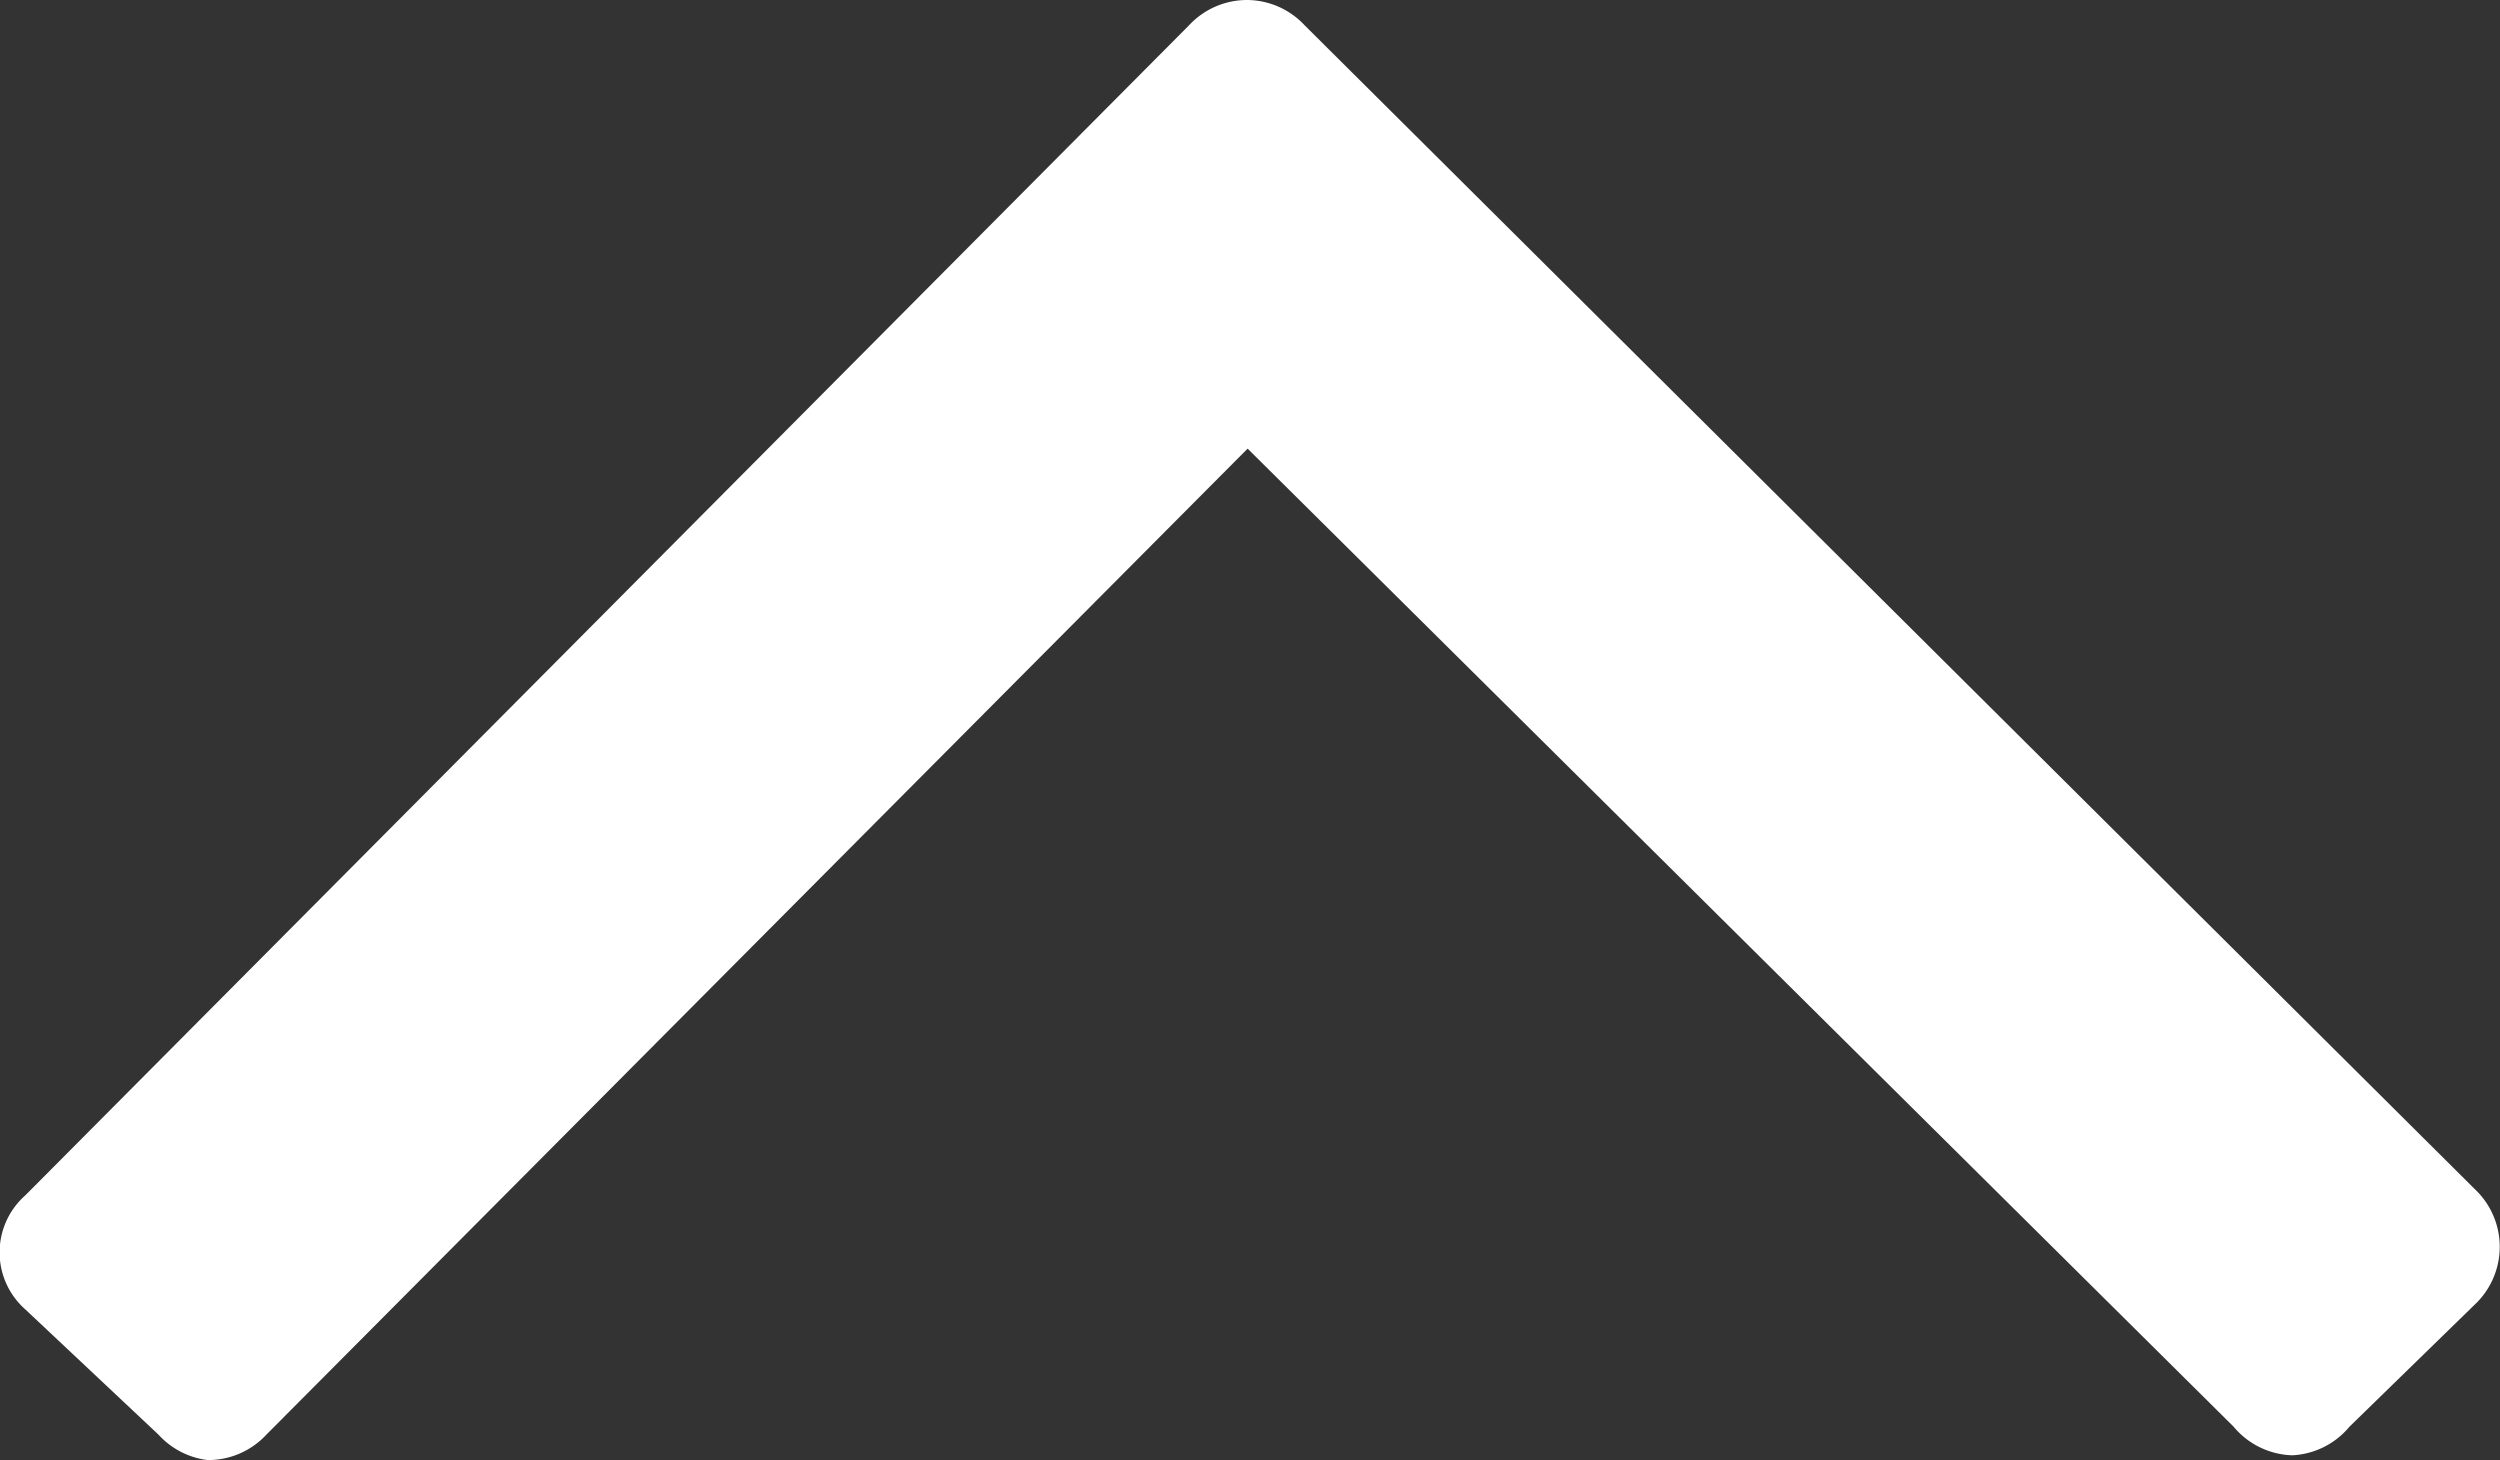
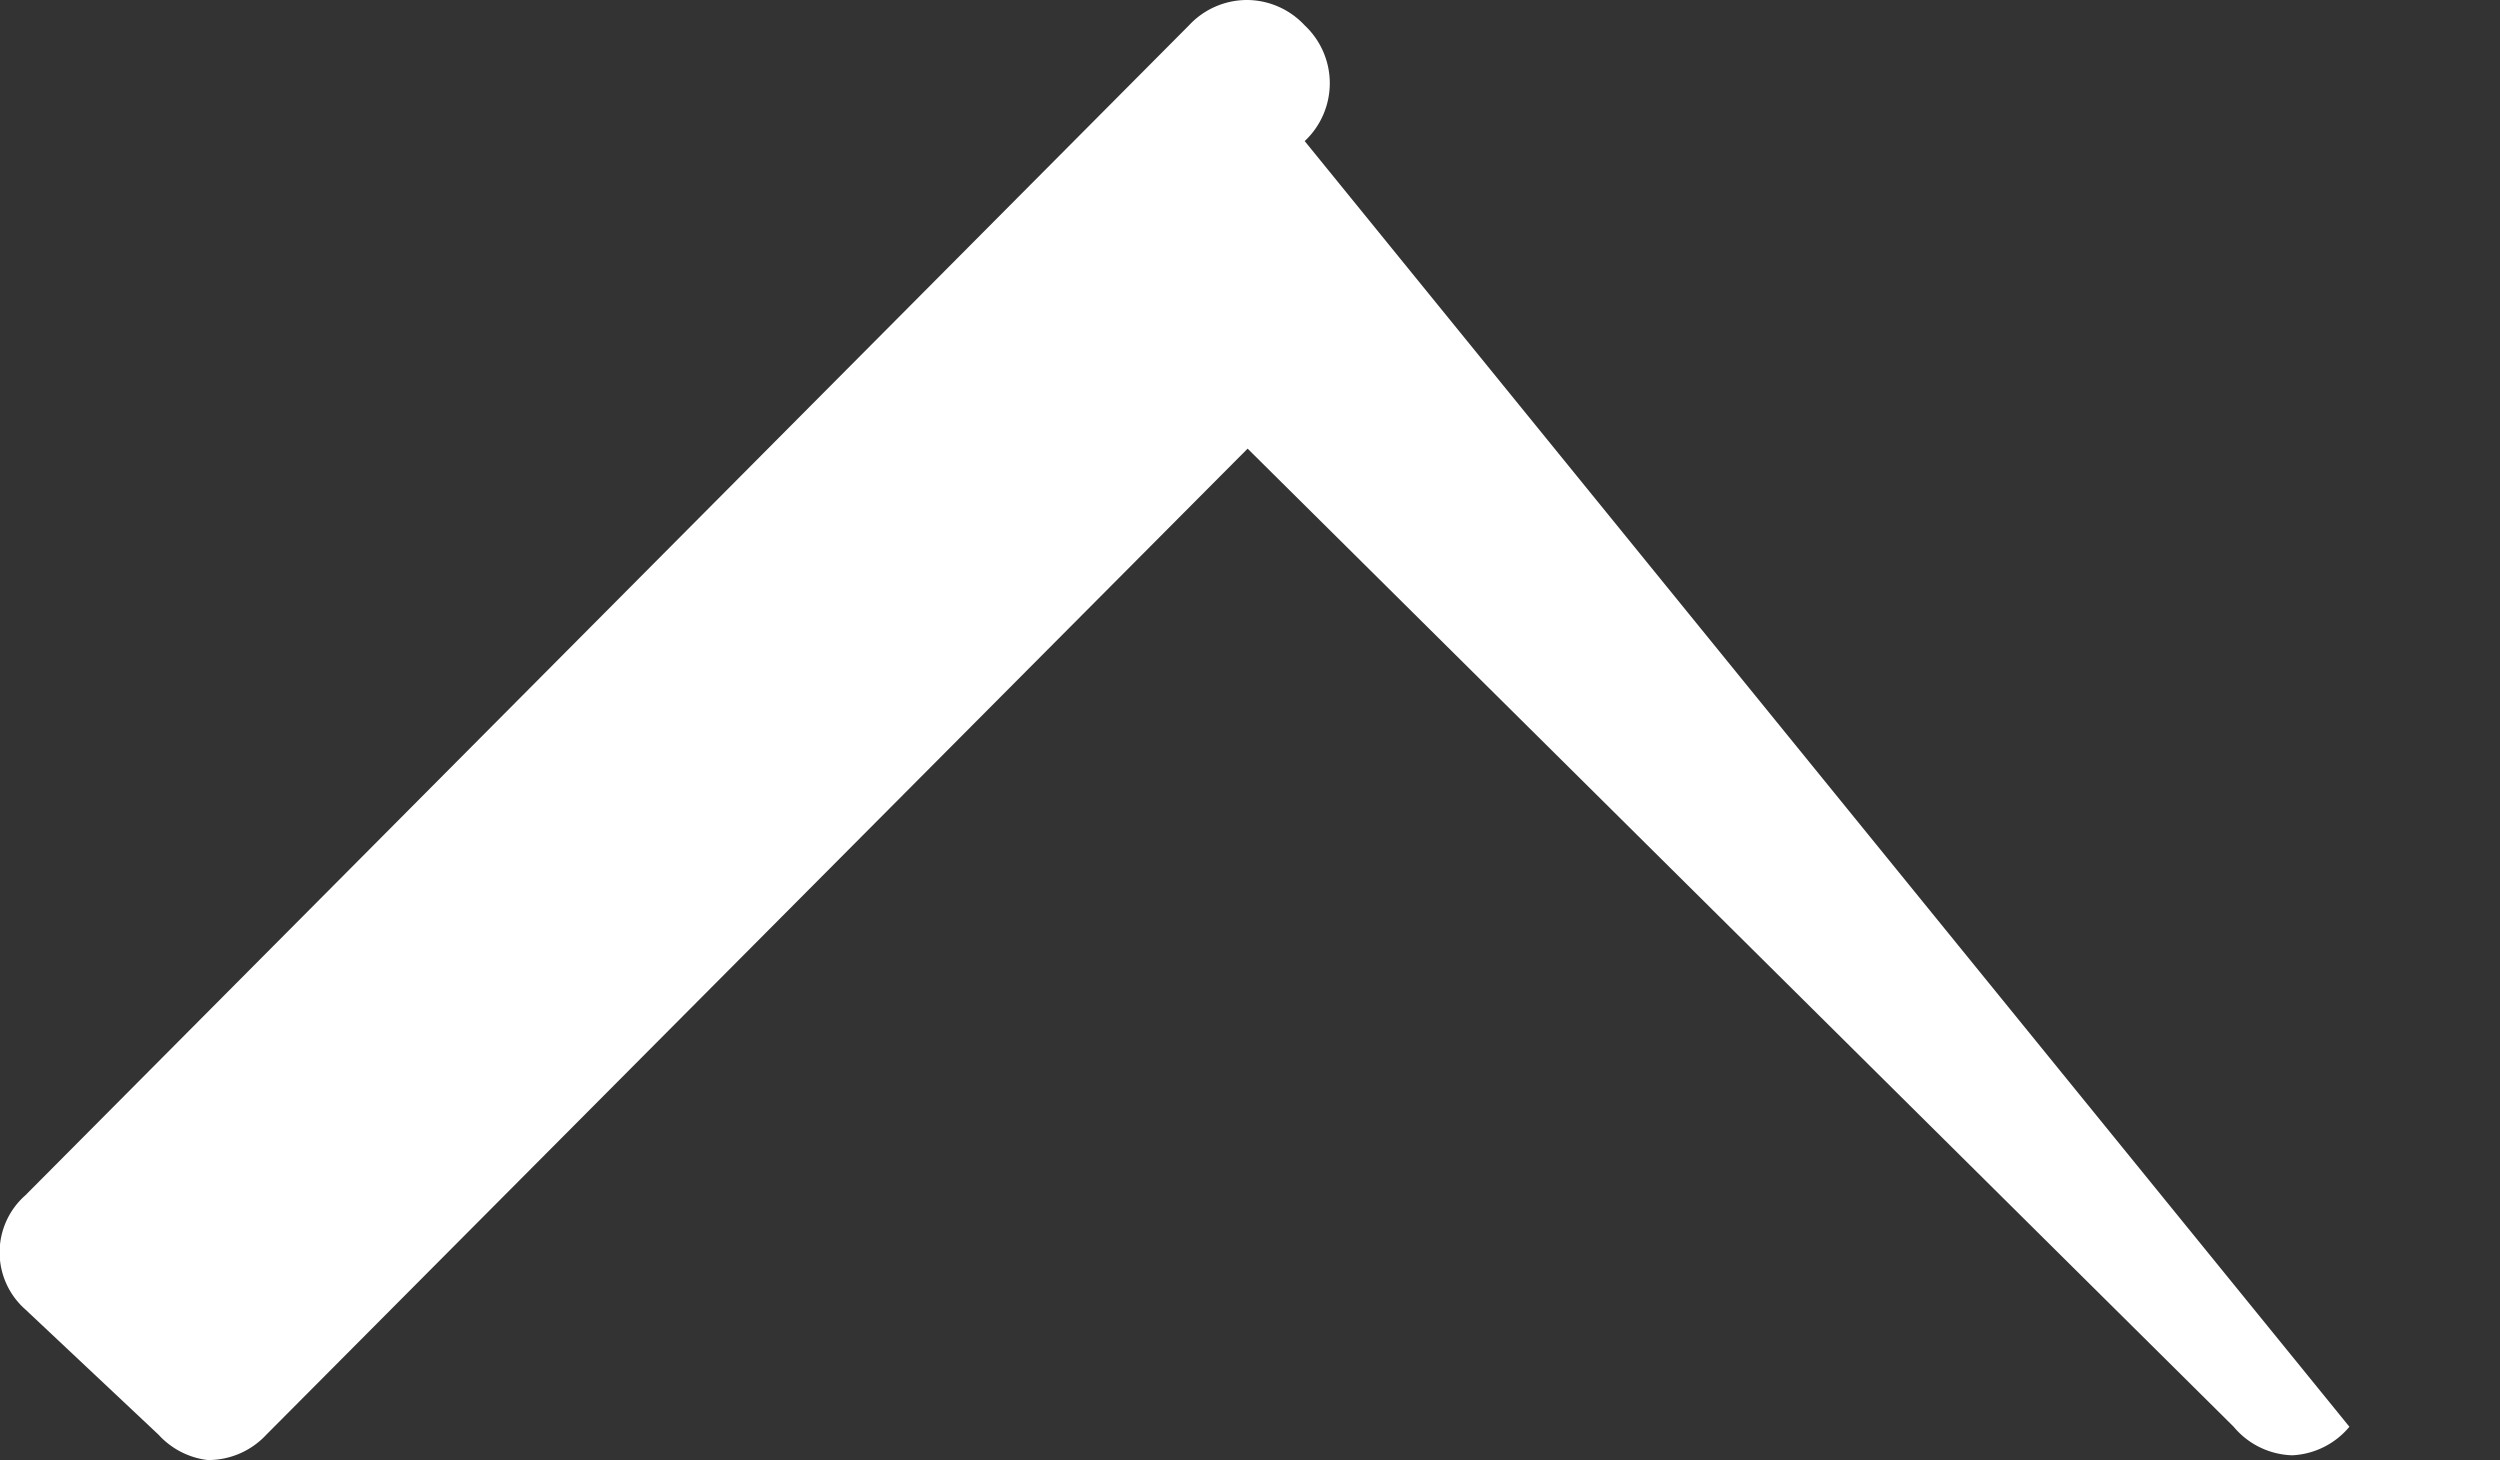
<svg xmlns="http://www.w3.org/2000/svg" viewBox="0 0 15.77 9.21">
  <rect x="0" y="0" width="15.77" height="9.21" fill="#333333" stroke="none" />
  <defs>
    <style>.cls-1{fill:#fff;}</style>
  </defs>
  <title>アセット 12</title>
  <g id="レイヤー_2" data-name="レイヤー 2">
    <g id="コンテンツ">
-       <path class="cls-1" d="M14.46,9.18A.5.5,0,0,1,14.09,9L7.87,2.83,1.68,9.05a.5.5,0,0,1-.37.16A.5.5,0,0,1,1,9.05L.16,8.26a.48.48,0,0,1,0-.72L7.5.16A.5.5,0,0,1,7.87,0a.5.5,0,0,1,.36.16L15.61,7.5a.5.5,0,0,1,0,.73L14.82,9A.5.5,0,0,1,14.46,9.18Z" />
+       <path class="cls-1" d="M14.46,9.18A.5.5,0,0,1,14.09,9L7.87,2.83,1.68,9.05a.5.5,0,0,1-.37.16A.5.5,0,0,1,1,9.05L.16,8.26a.48.48,0,0,1,0-.72L7.5.16A.5.5,0,0,1,7.87,0a.5.5,0,0,1,.36.16a.5.5,0,0,1,0,.73L14.82,9A.5.5,0,0,1,14.46,9.18Z" />
    </g>
  </g>
</svg>